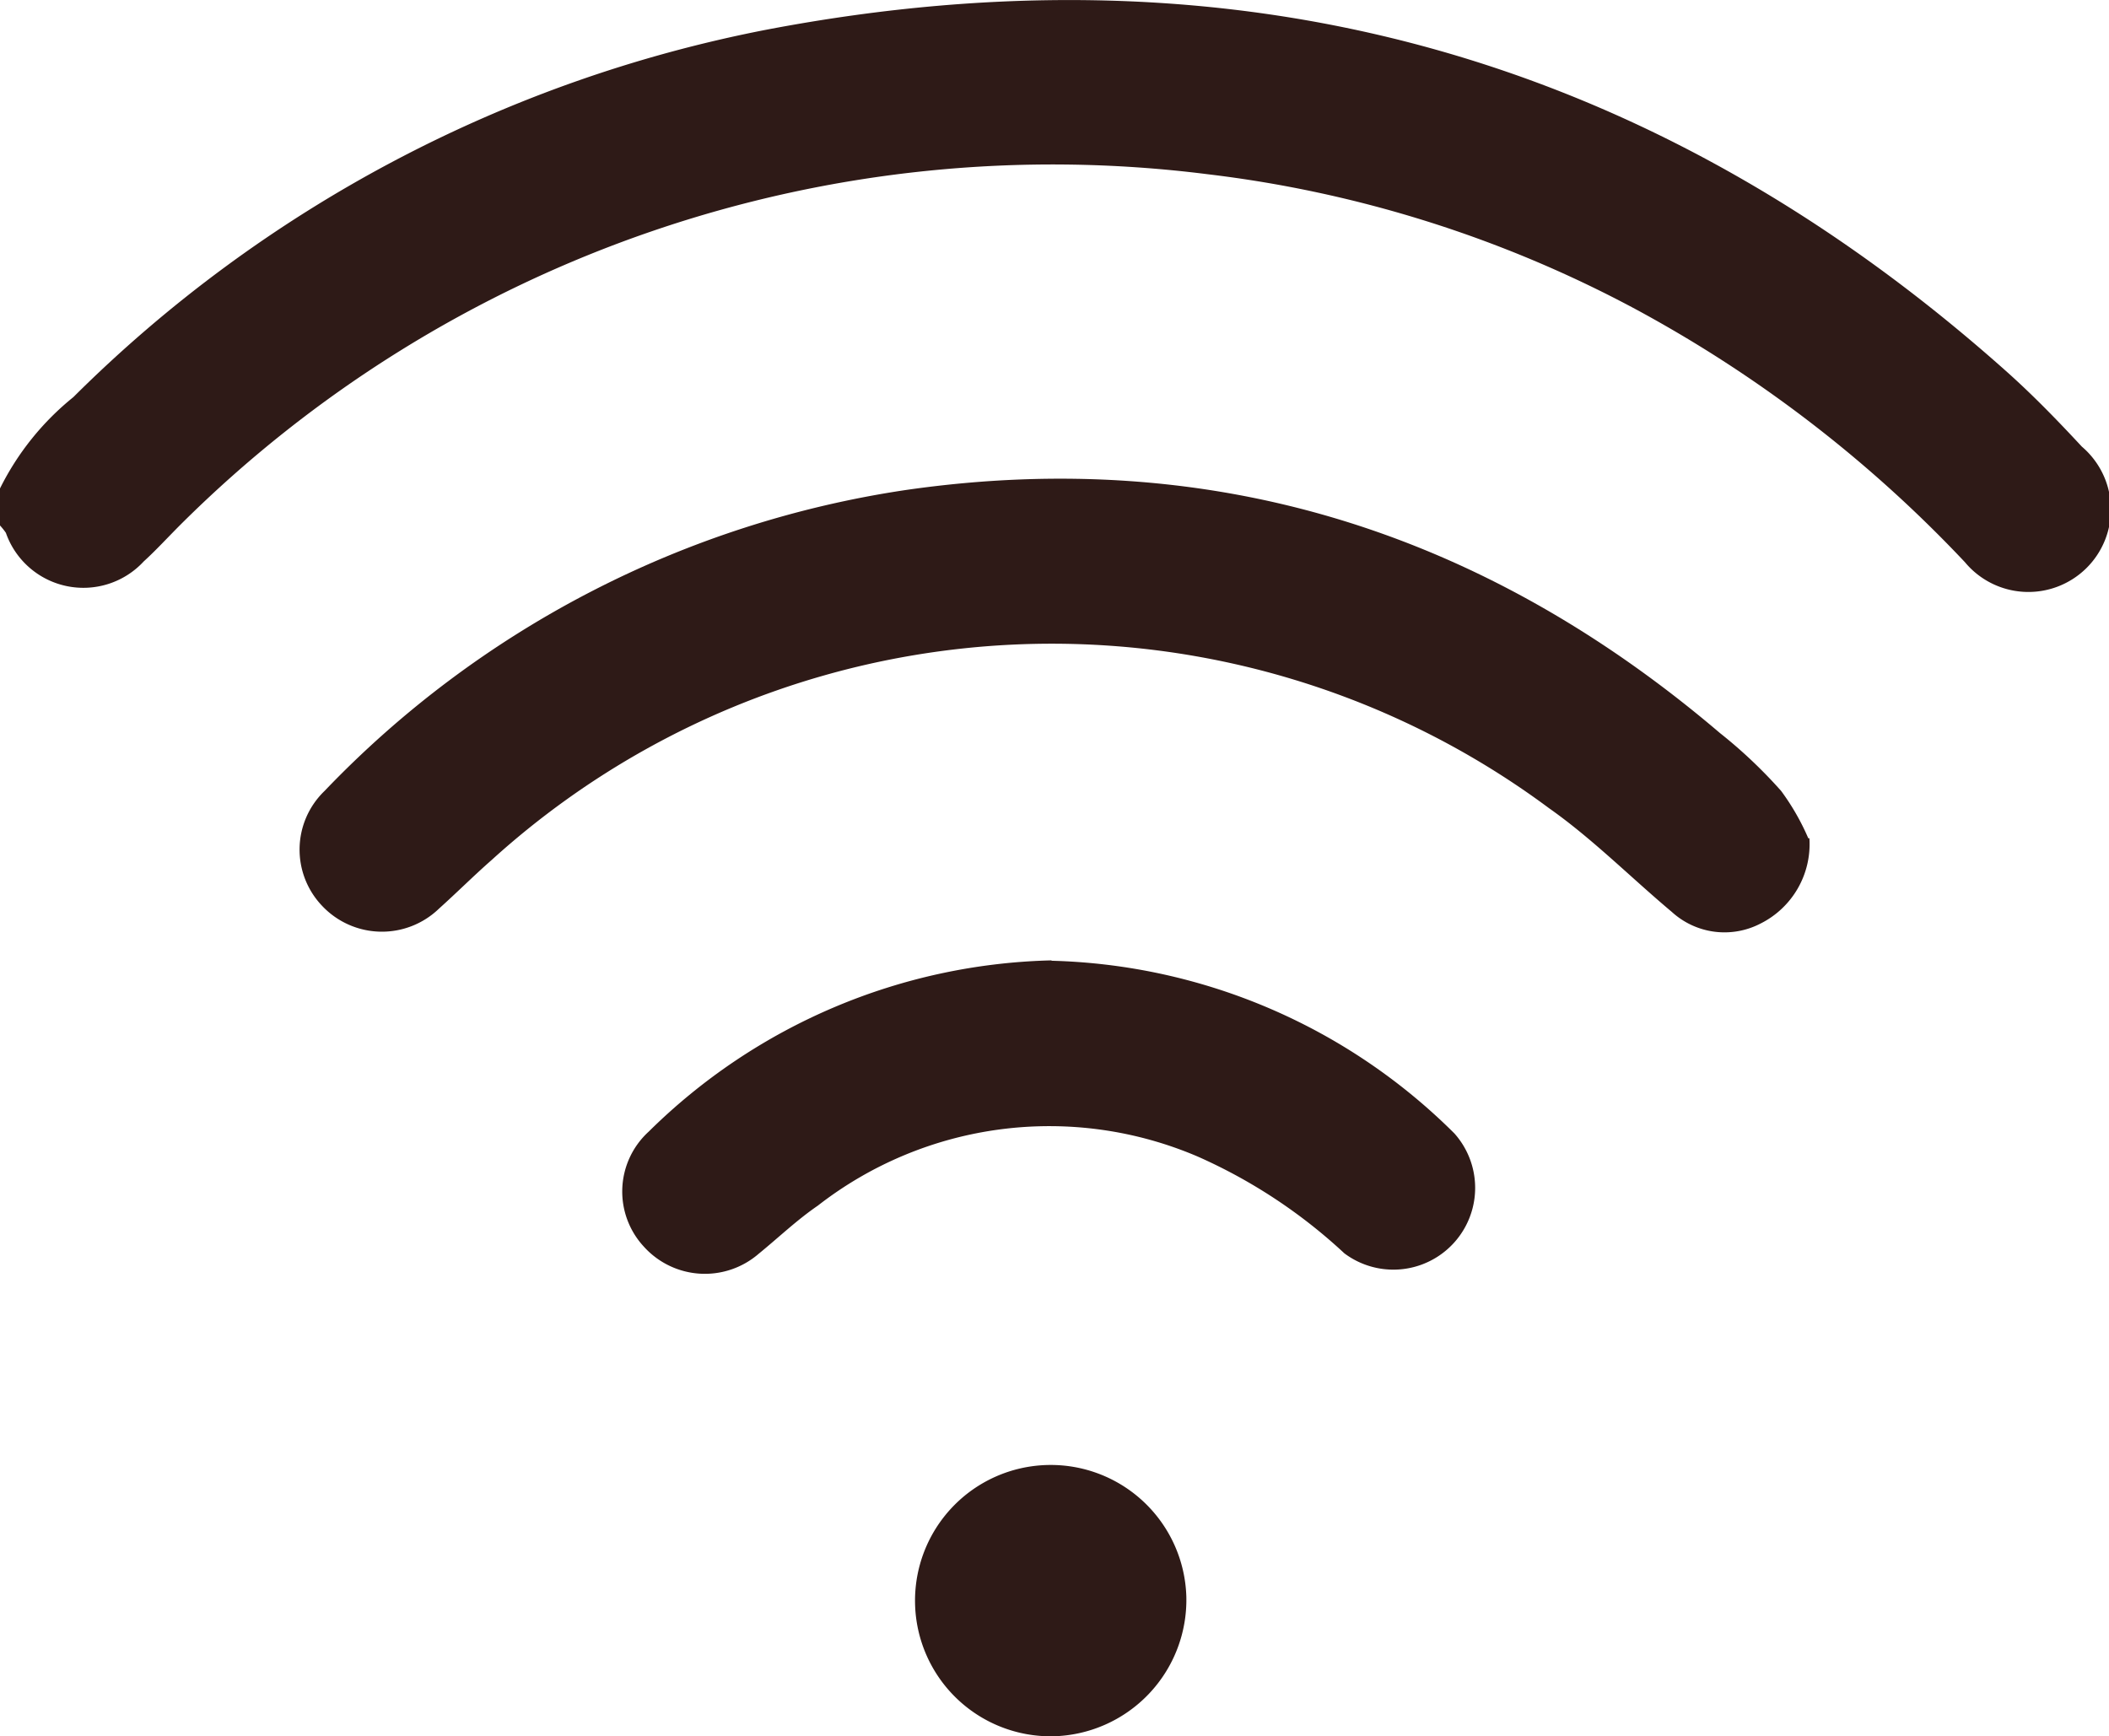
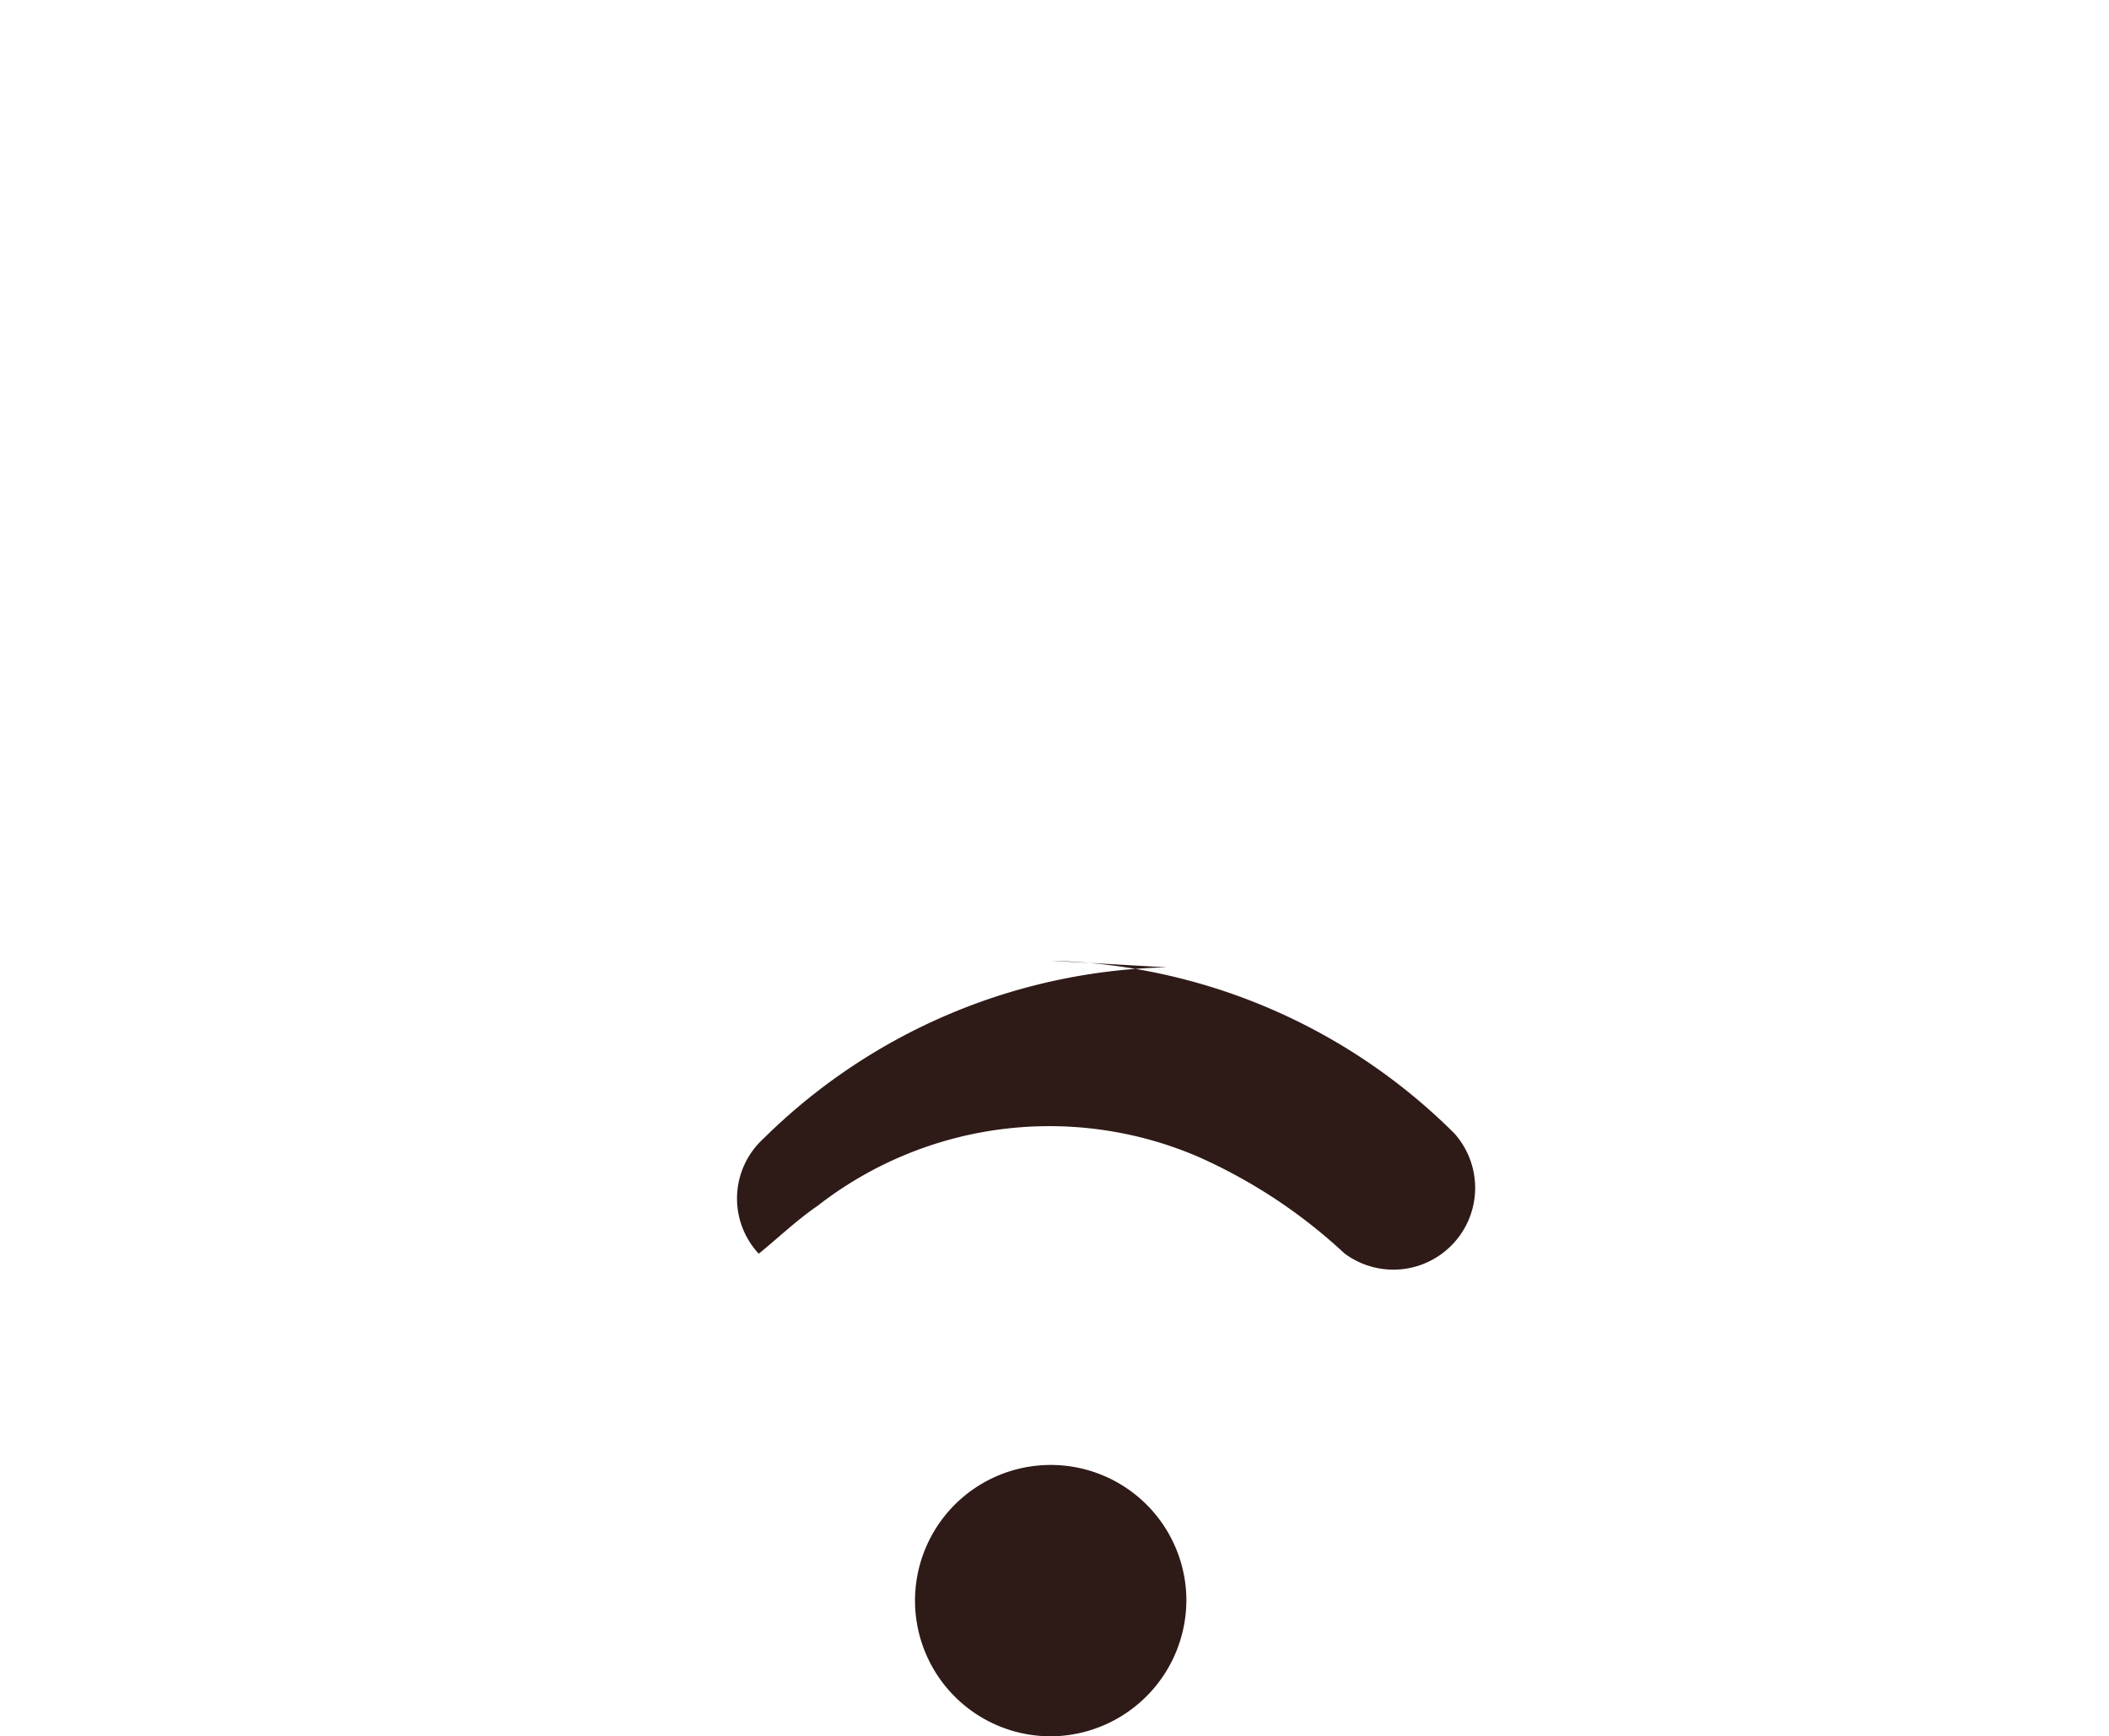
<svg xmlns="http://www.w3.org/2000/svg" viewBox="0 0 57.51 47.35">
  <defs>
    <style>.cls-1{fill:#2e1a17;}</style>
  </defs>
  <g id="Vrstva_2" data-name="Vrstva 2">
    <g id="Vrstva_1-2" data-name="Vrstva 1">
-       <path class="cls-1" d="M0,13.32a7.46,7.46,0,0,1,2-2.49A36.69,36.69,0,0,1,20.9.81C33.69-1.63,45,1.44,54.77,10.18c.7.63,1.35,1.3,2,2a2.25,2.25,0,1,1-3.19,3.15,35.45,35.45,0,0,0-9-6.91A32.93,32.93,0,0,0,32.92,4.75a33.7,33.7,0,0,0-28,9.56c-.34.34-.67.7-1,1a2.24,2.24,0,0,1-3.76-.78A1.83,1.83,0,0,0,0,14.33Z" />
-       <path class="cls-1" d="M49.34,22.86A2.42,2.42,0,0,1,48,25.19a2.13,2.13,0,0,1-2.41-.32c-1.12-.94-2.17-2-3.35-2.83a22.73,22.73,0,0,0-28.83,1.41c-.49.43-.95.89-1.44,1.33a2.24,2.24,0,0,1-3.18-.07,2.22,2.22,0,0,1,.06-3.14,27.54,27.54,0,0,1,15.87-8.21c8.37-1.2,15.76,1.16,22.18,6.63a13.16,13.16,0,0,1,1.67,1.58,6.49,6.49,0,0,1,.74,1.29" />
-       <path class="cls-1" d="M28.66,26.2a16.14,16.14,0,0,1,11,4.71,2.23,2.23,0,0,1-3,3.27,14.45,14.45,0,0,0-4-2.64A10.28,10.28,0,0,0,22.3,32.88c-.57.39-1.07.87-1.61,1.31A2.24,2.24,0,0,1,17.56,34a2.21,2.21,0,0,1,.13-3.14,16.16,16.16,0,0,1,11-4.67" />
+       <path class="cls-1" d="M28.66,26.2a16.14,16.14,0,0,1,11,4.71,2.23,2.23,0,0,1-3,3.27,14.45,14.45,0,0,0-4-2.64A10.28,10.28,0,0,0,22.3,32.88c-.57.39-1.07.87-1.61,1.31a2.21,2.21,0,0,1,.13-3.14,16.16,16.16,0,0,1,11-4.67" />
      <path class="cls-1" d="M28.72,47.35a3.7,3.7,0,1,1,3.63-3.81,3.72,3.72,0,0,1-3.63,3.81" />
    </g>
  </g>
</svg>